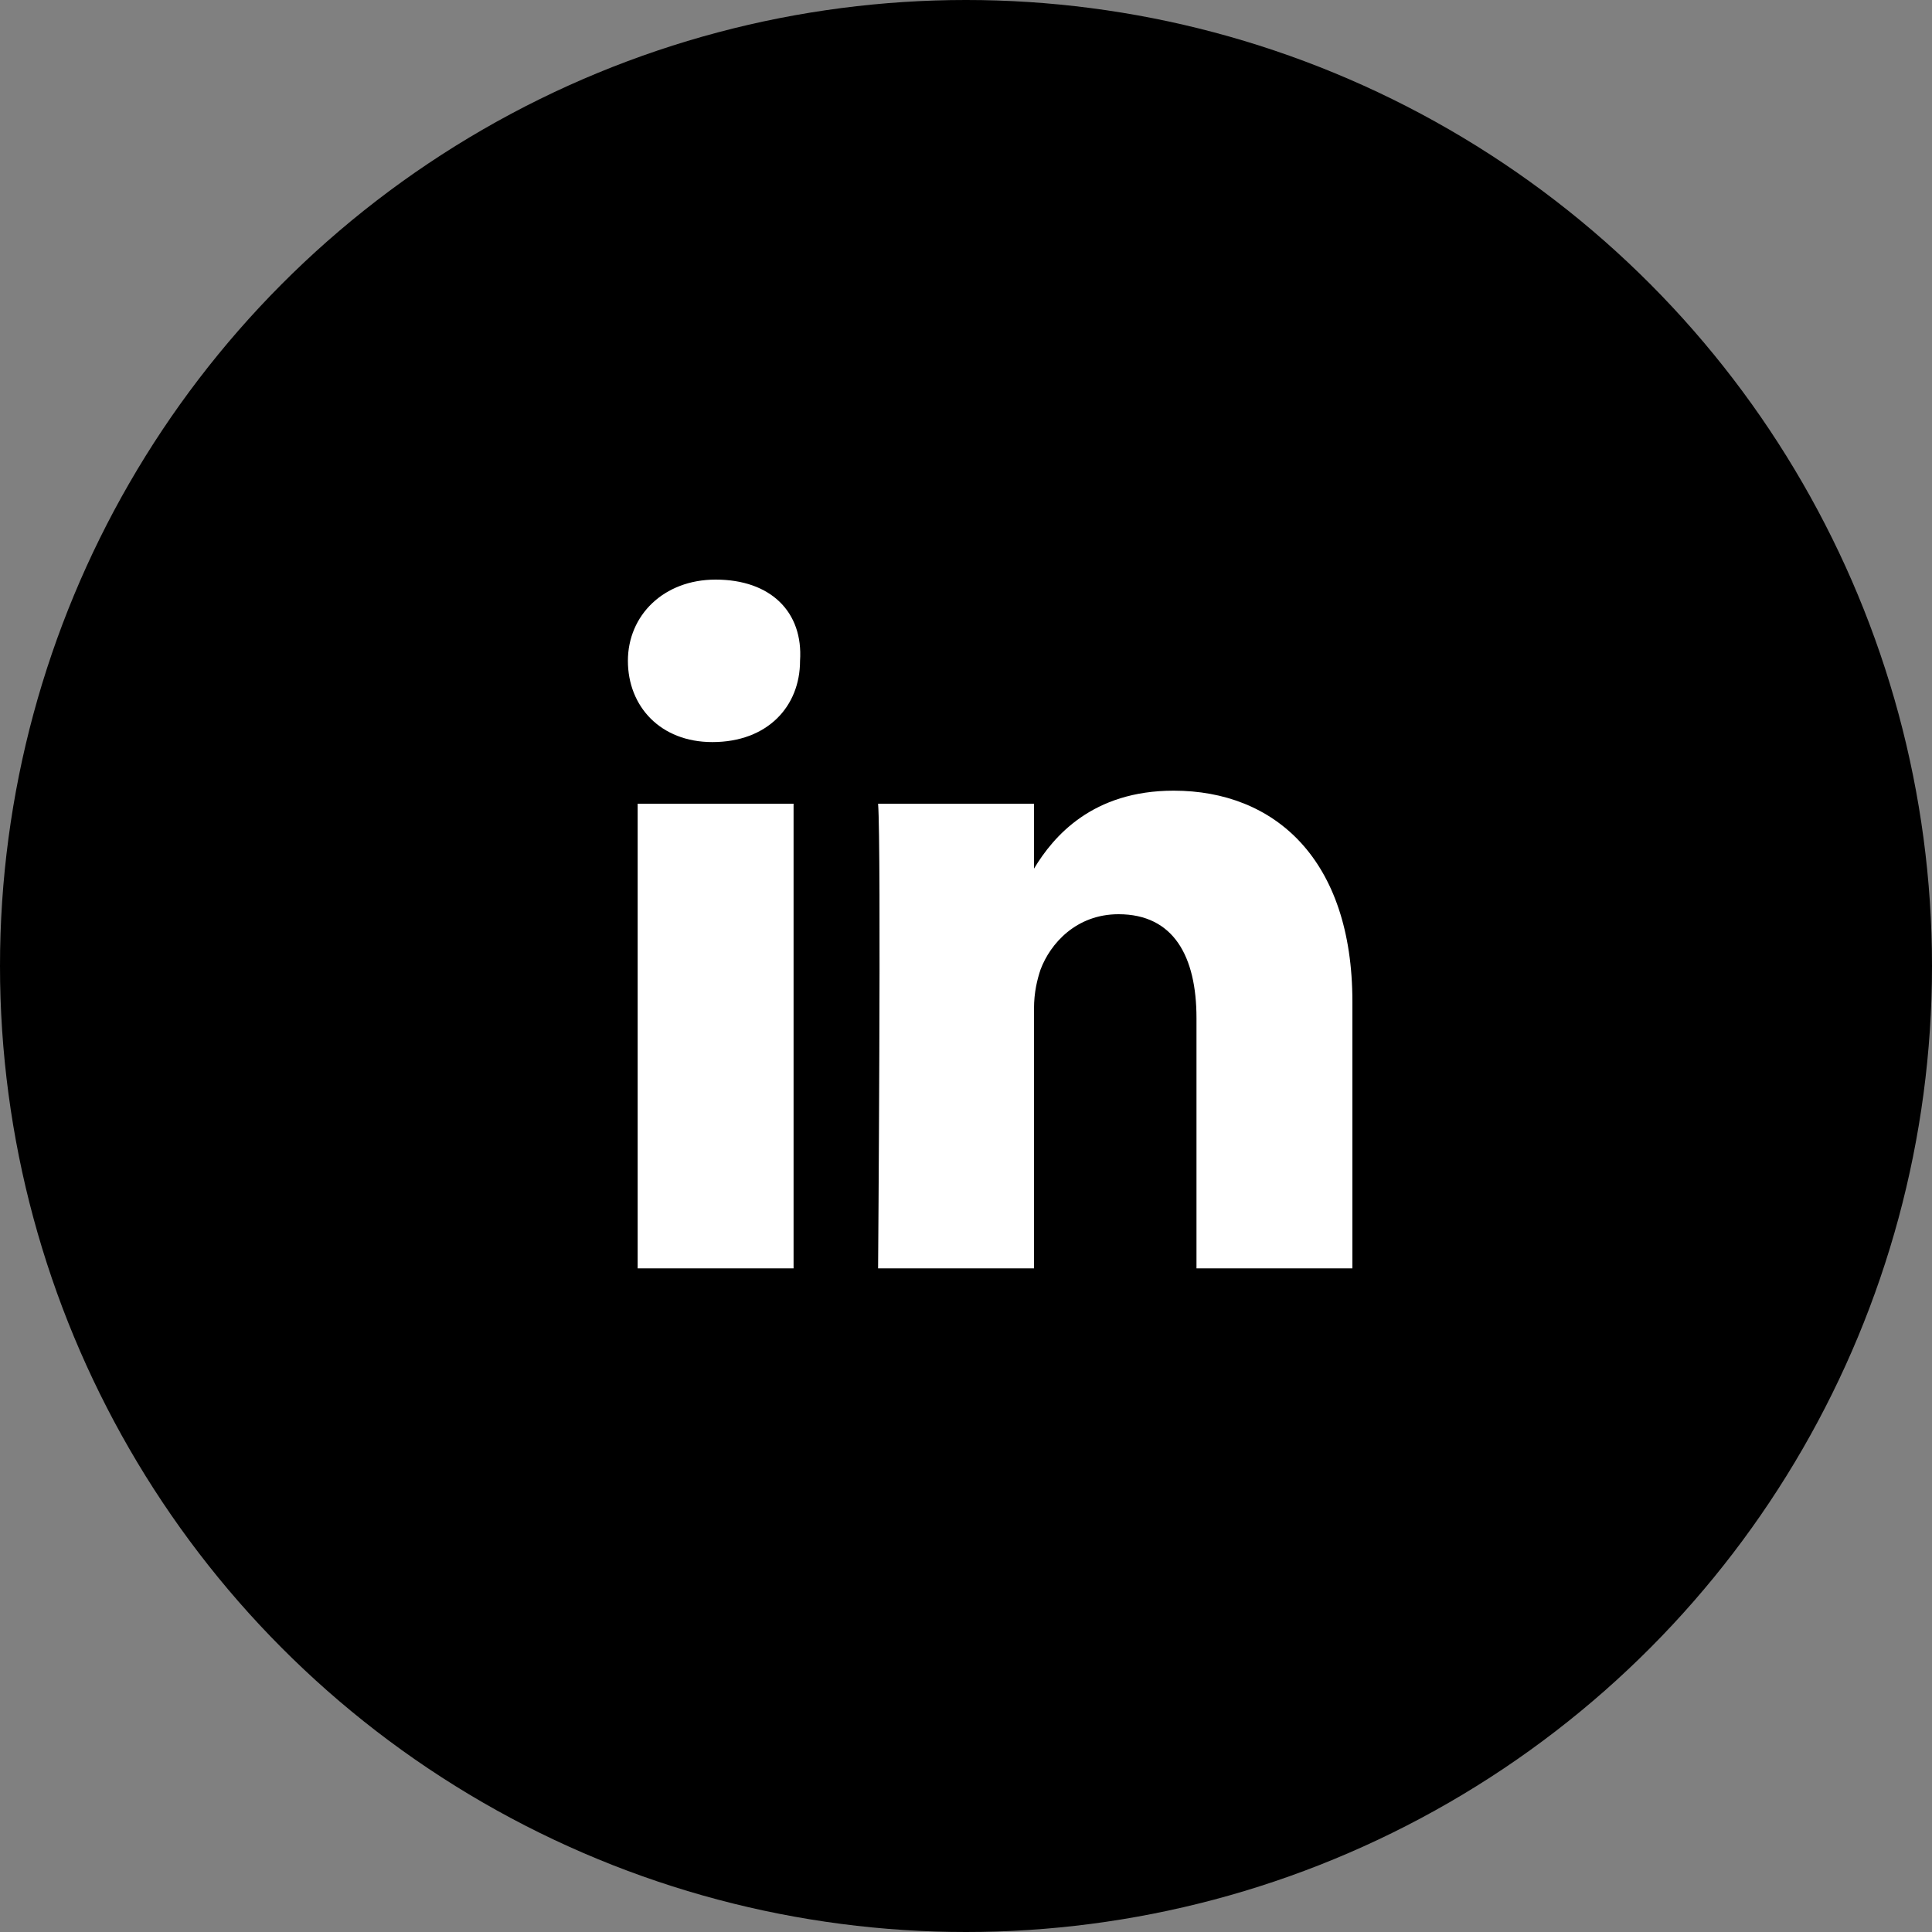
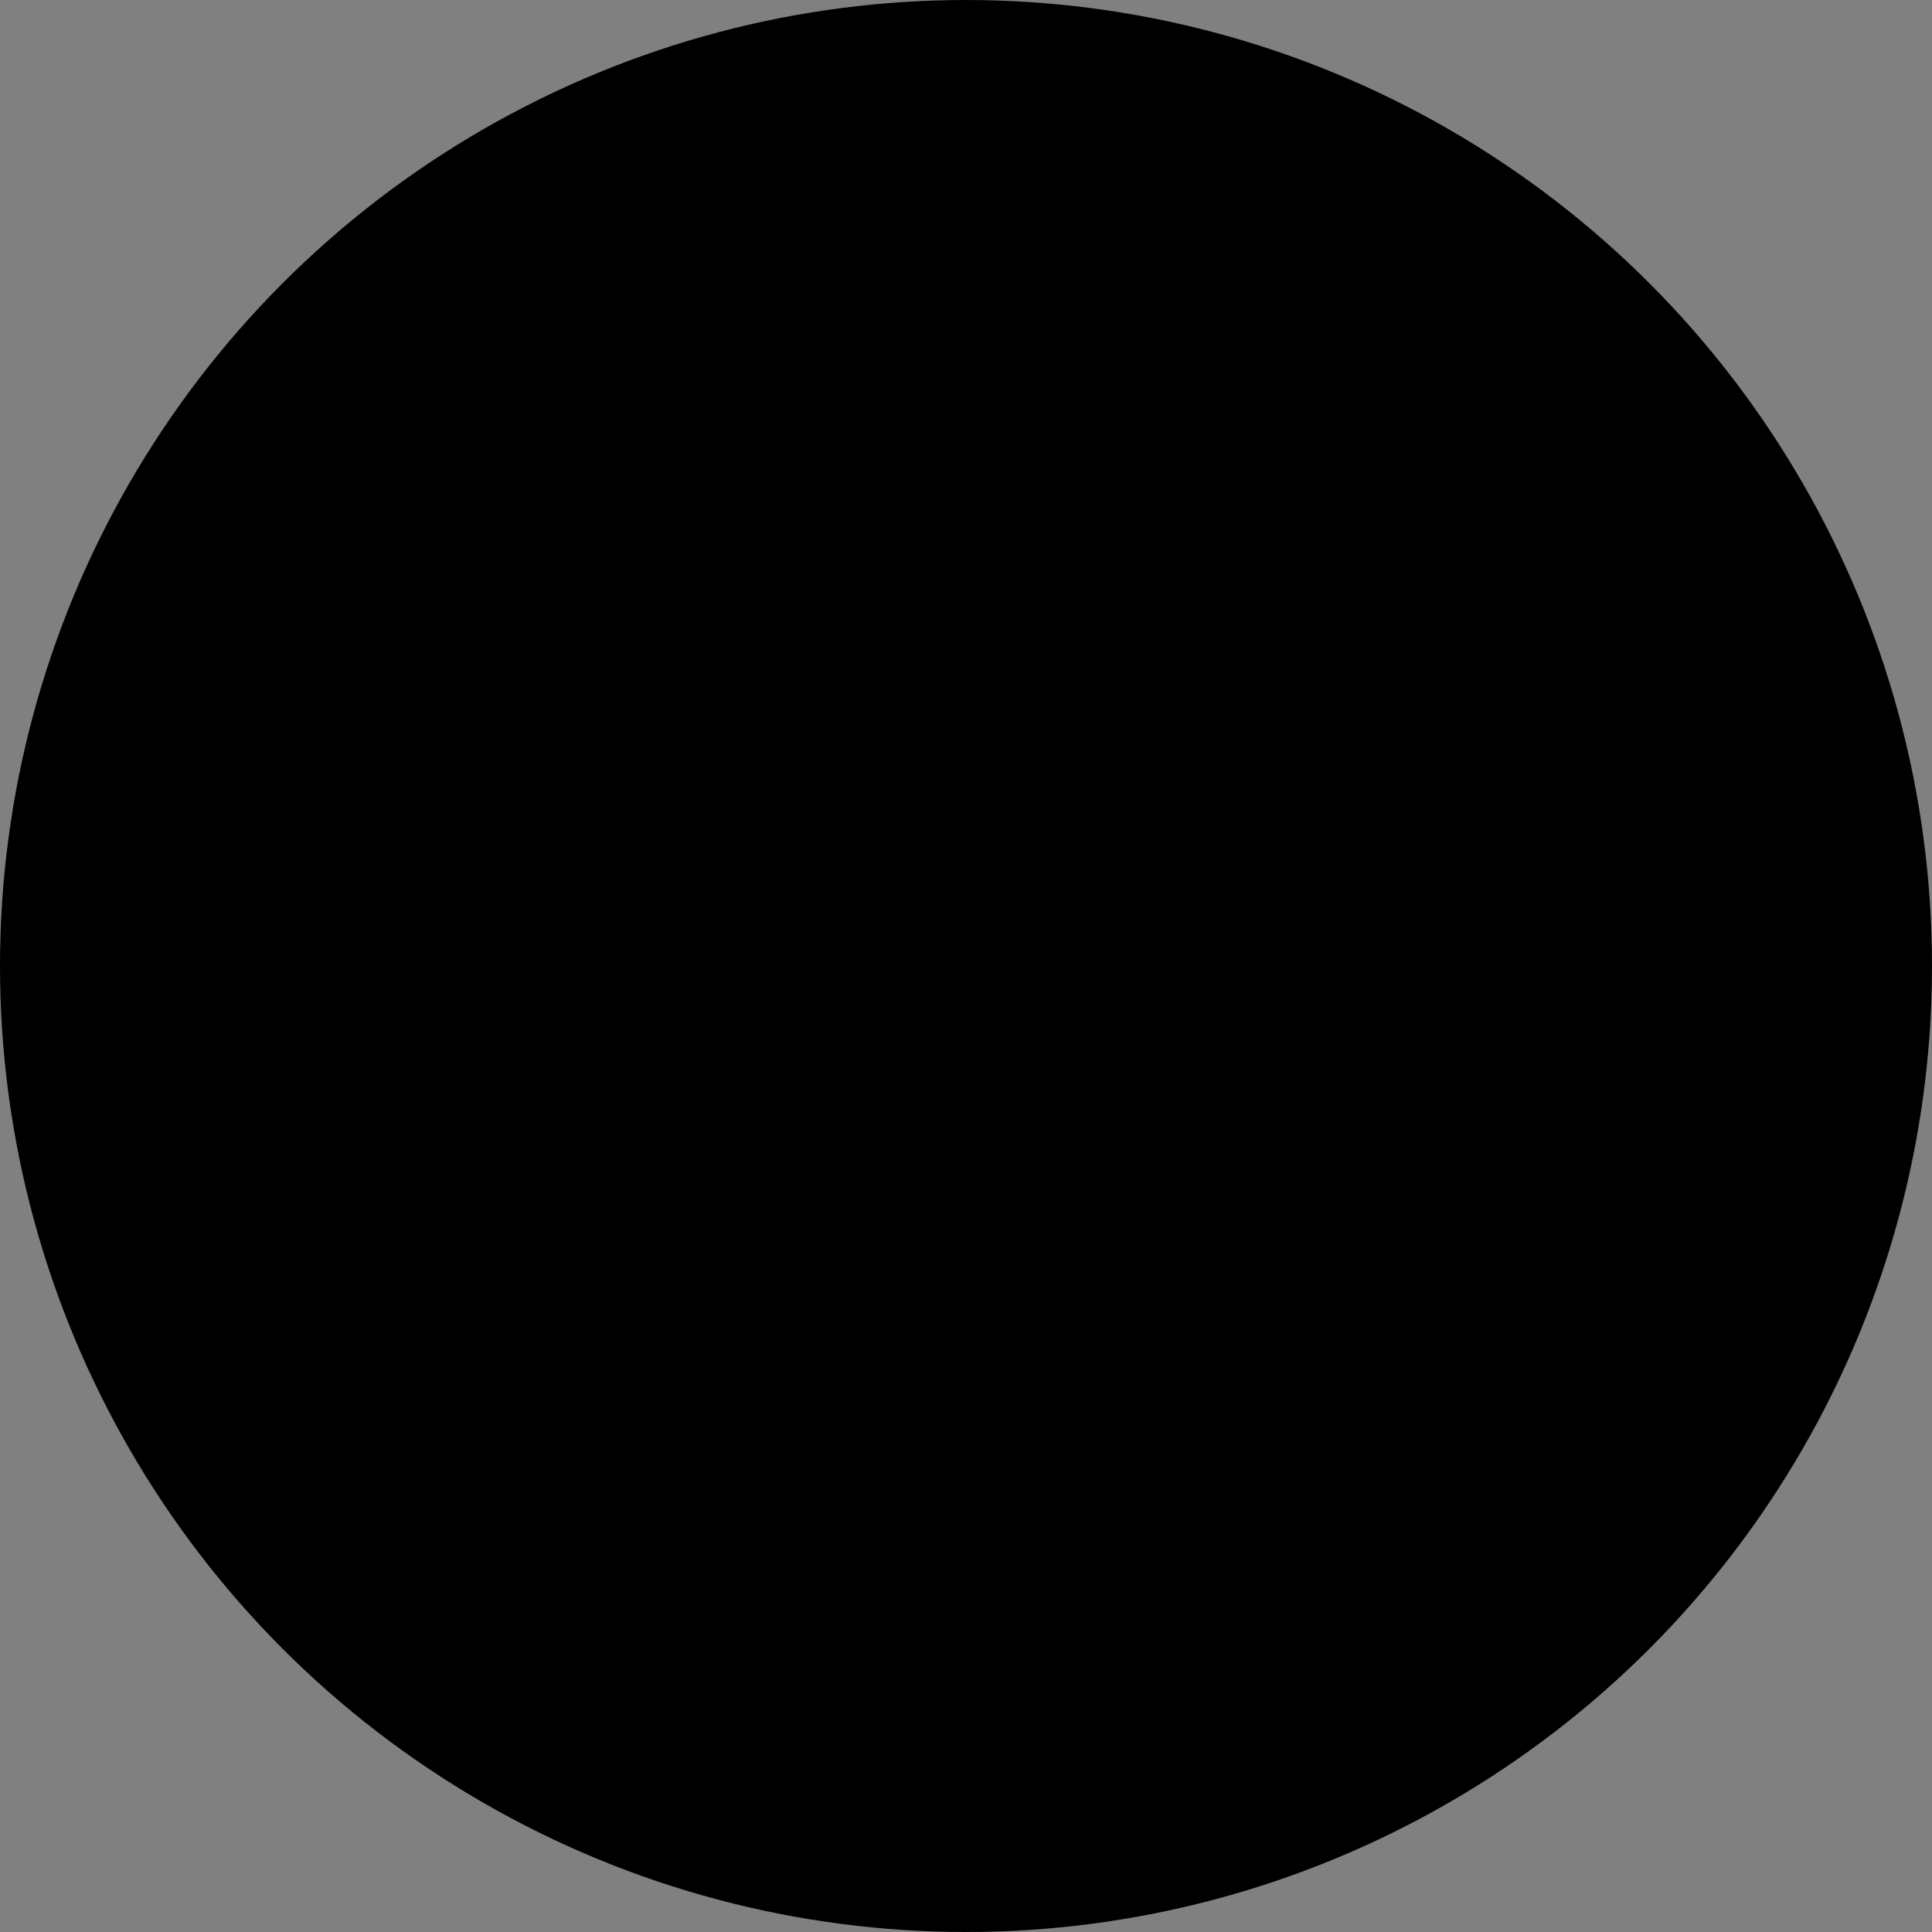
<svg xmlns="http://www.w3.org/2000/svg" width="20" height="20" viewBox="0 0 20 20" fill="none">
  <rect x="0" y="0" width="20" height="20" fill="#808080" stroke="none" />
  <circle cx="10" cy="10" r="10" fill="currentColor" />
-   <path d="M14 10.372v2.758h-1.614V10.54c0-.639-.236-1.076-.807-1.076-.437 0-.706.303-.807.572-.034.101-.068.235-.068.404v2.69H9.09s.034-4.372 0-4.81H10.704v.672c.202-.336.606-.807 1.446-.807 1.043 0 1.85.707 1.85 2.186ZM7.408 6c-.538 0-.908.37-.908.841 0 .471.336.841.874.841.572 0 .908-.37.908-.841.034-.505-.303-.841-.874-.841ZM6.601 13.13h1.614V8.32H6.601v4.81Z" fill="white" />
</svg>